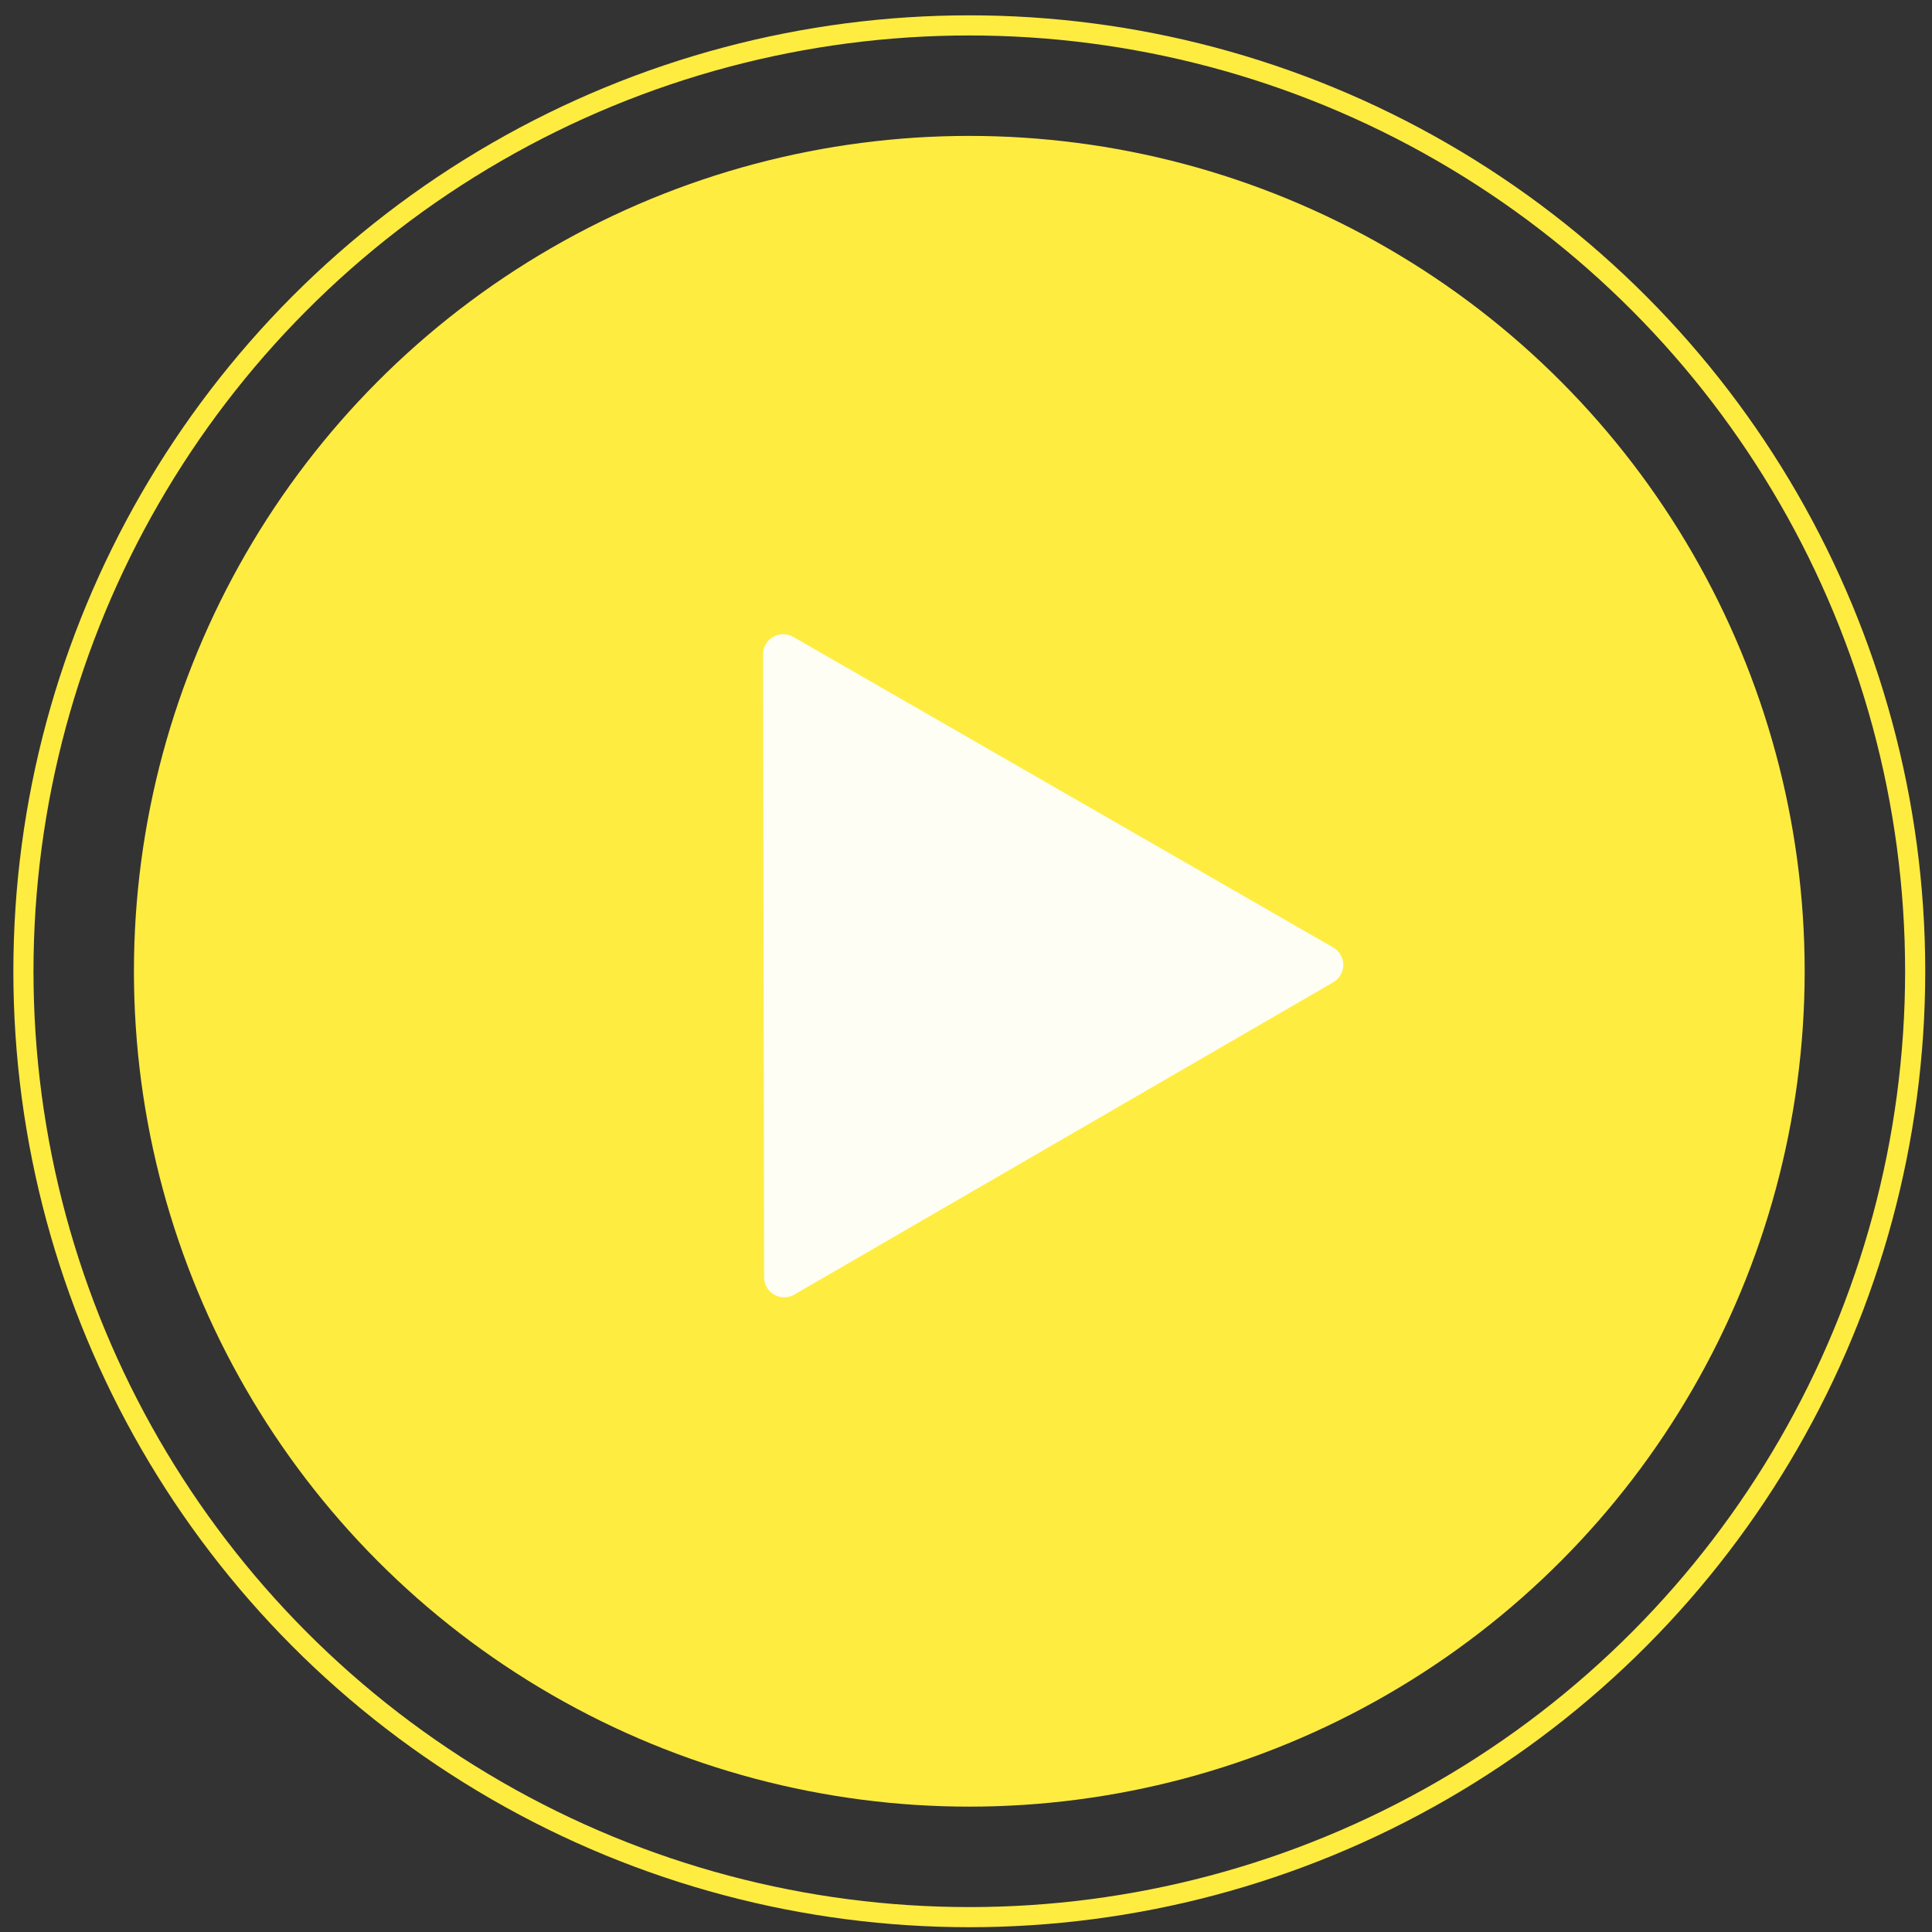
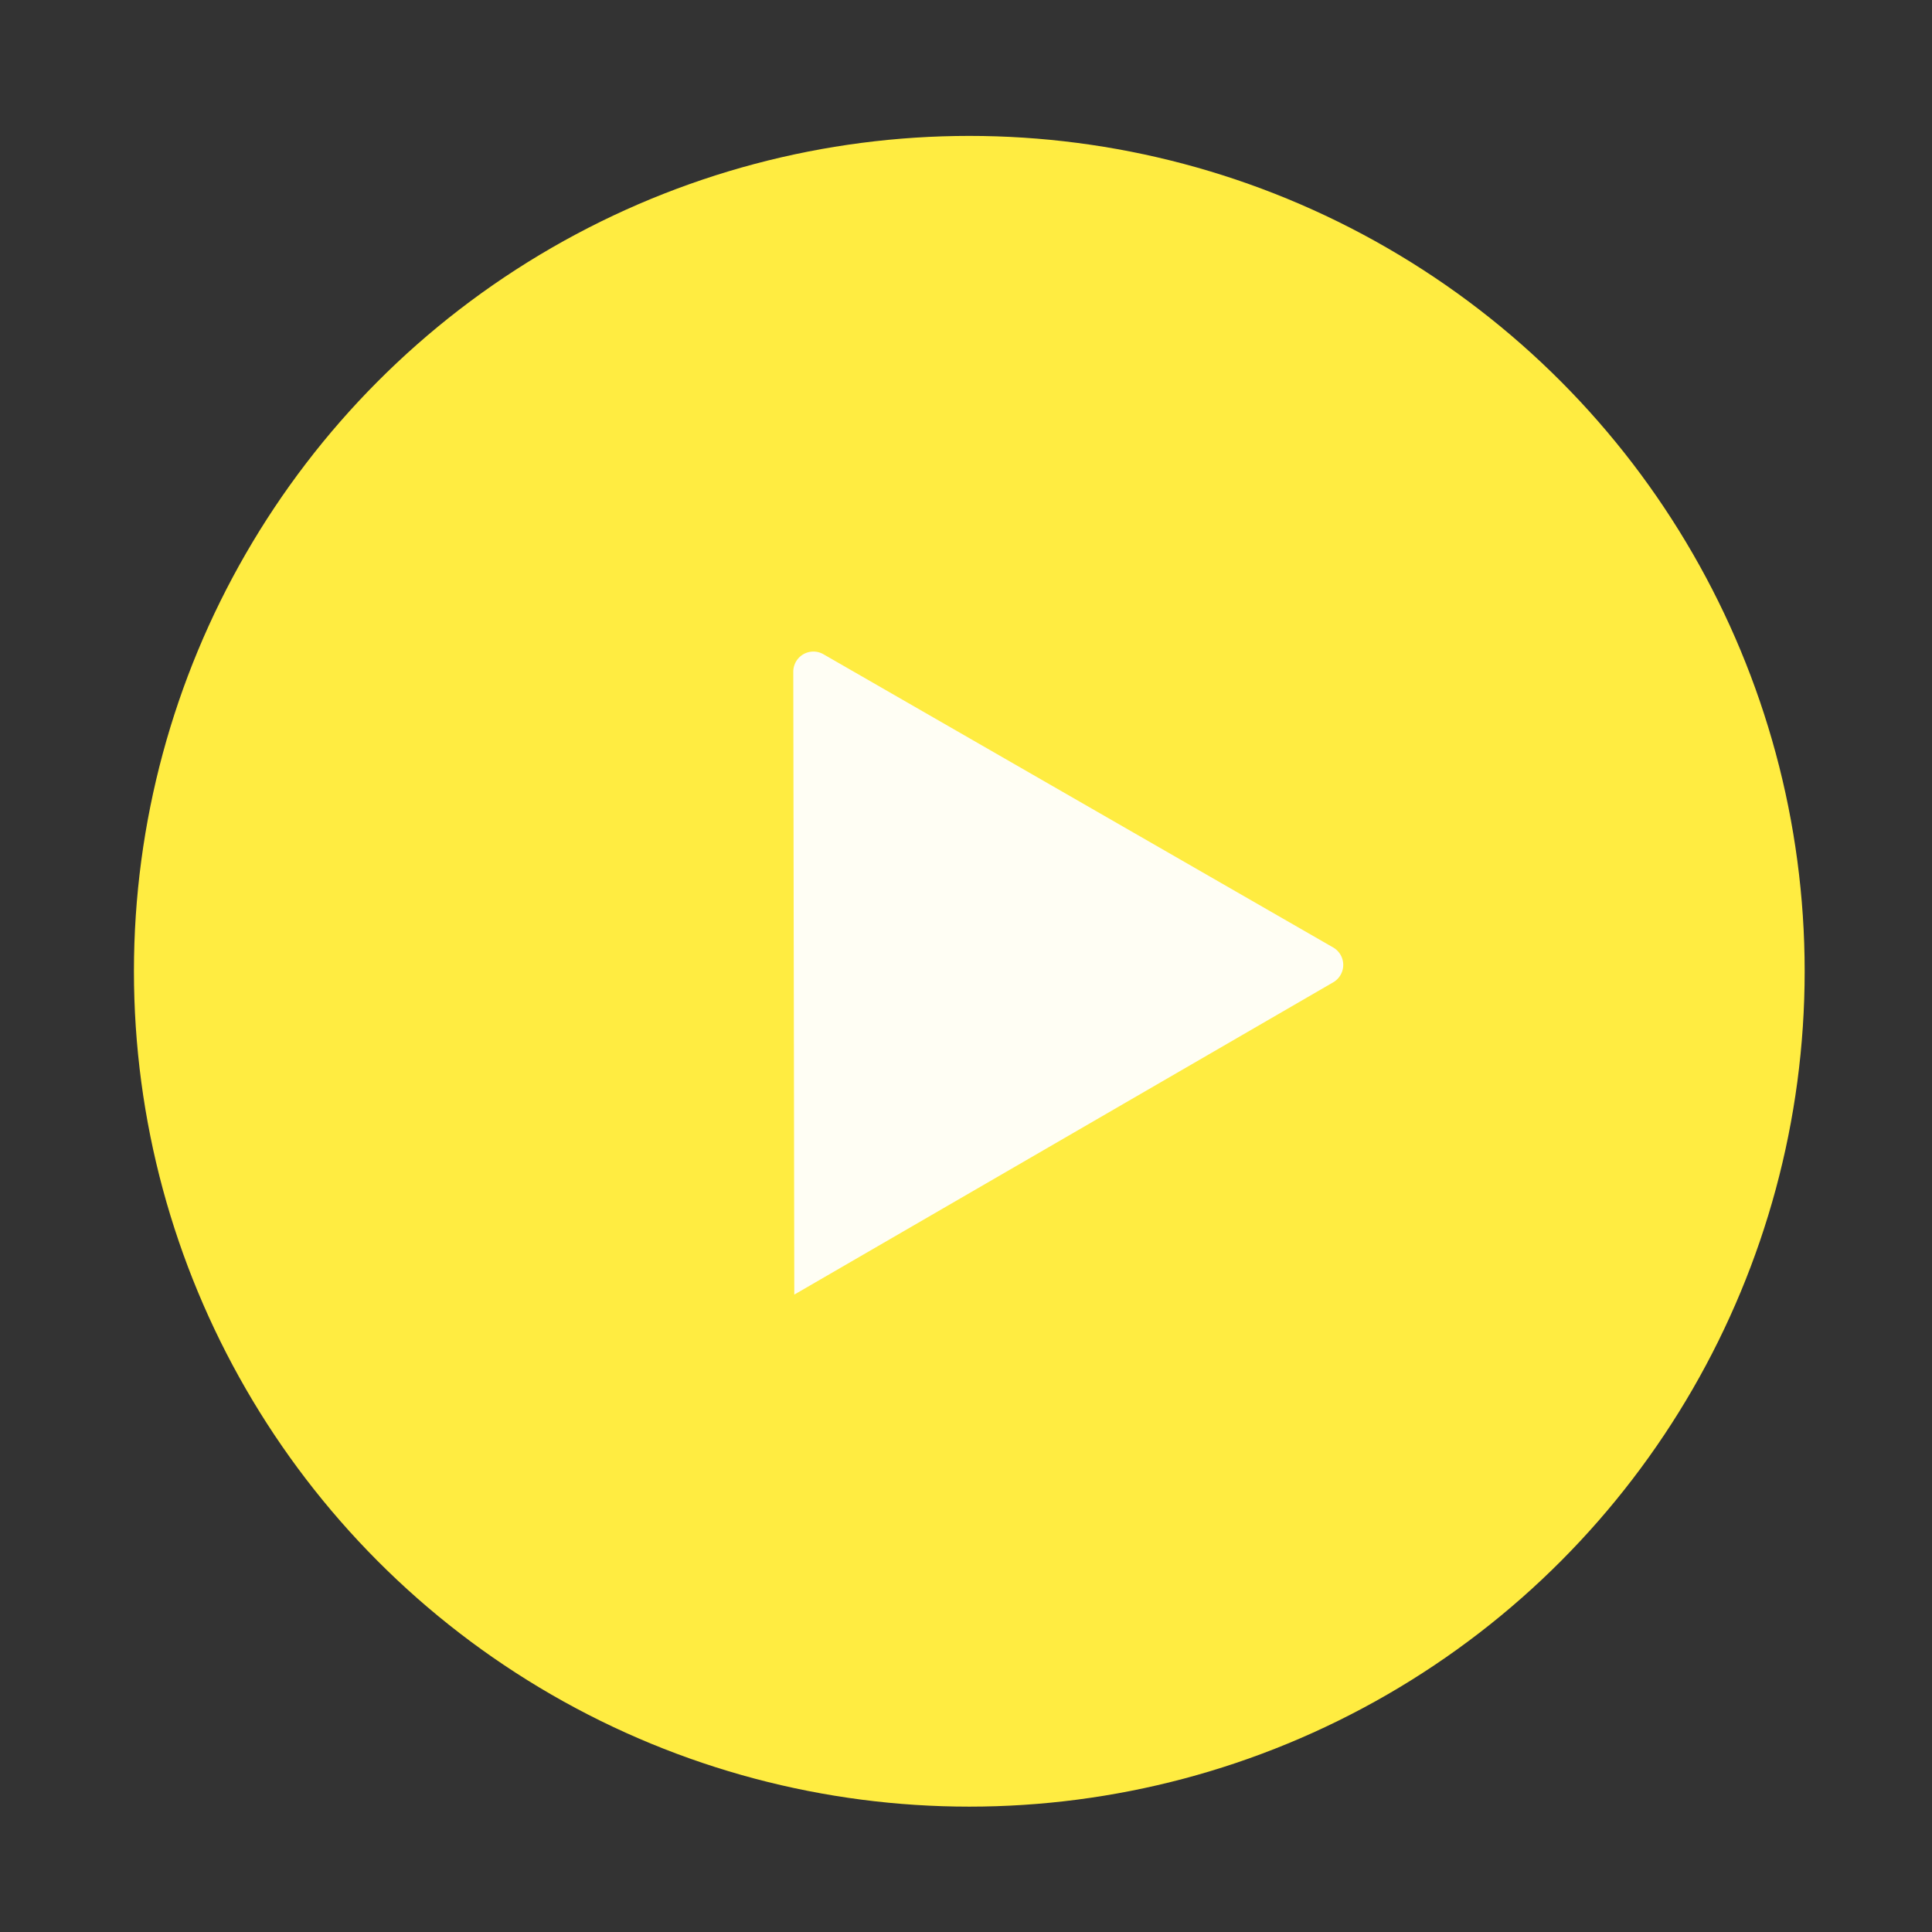
<svg xmlns="http://www.w3.org/2000/svg" width="82" height="82" fillRule="evenodd" clipRule="evenodd" viewBox="0 0 96 96">
  <rect x="0" y="0" width="96" height="96" fill="#333333" stroke="none" />
  <circle cx="92.5" cy="92.5" r="41.509" fill="#ffec41" transform="translate(-44.336 -44.238)" />
-   <circle cx="92.5" cy="92.5" r="47" fill="none" stroke="#ffec41" transform="translate(-44.336 -44.238)" />
-   <path fill="#fffef4" fillRule="nonzero" d="M66.244 47.079a1 1 0 0 1 .002 1.732L39.468 64.328a1 1 0 0 1-1.5-.863l-.05-30.95a1 1 0 0 1 1.5-.868l26.826 15.432z" />
+   <path fill="#fffef4" fillRule="nonzero" d="M66.244 47.079a1 1 0 0 1 .002 1.732L39.468 64.328l-.05-30.95a1 1 0 0 1 1.5-.868l26.826 15.432z" />
</svg>